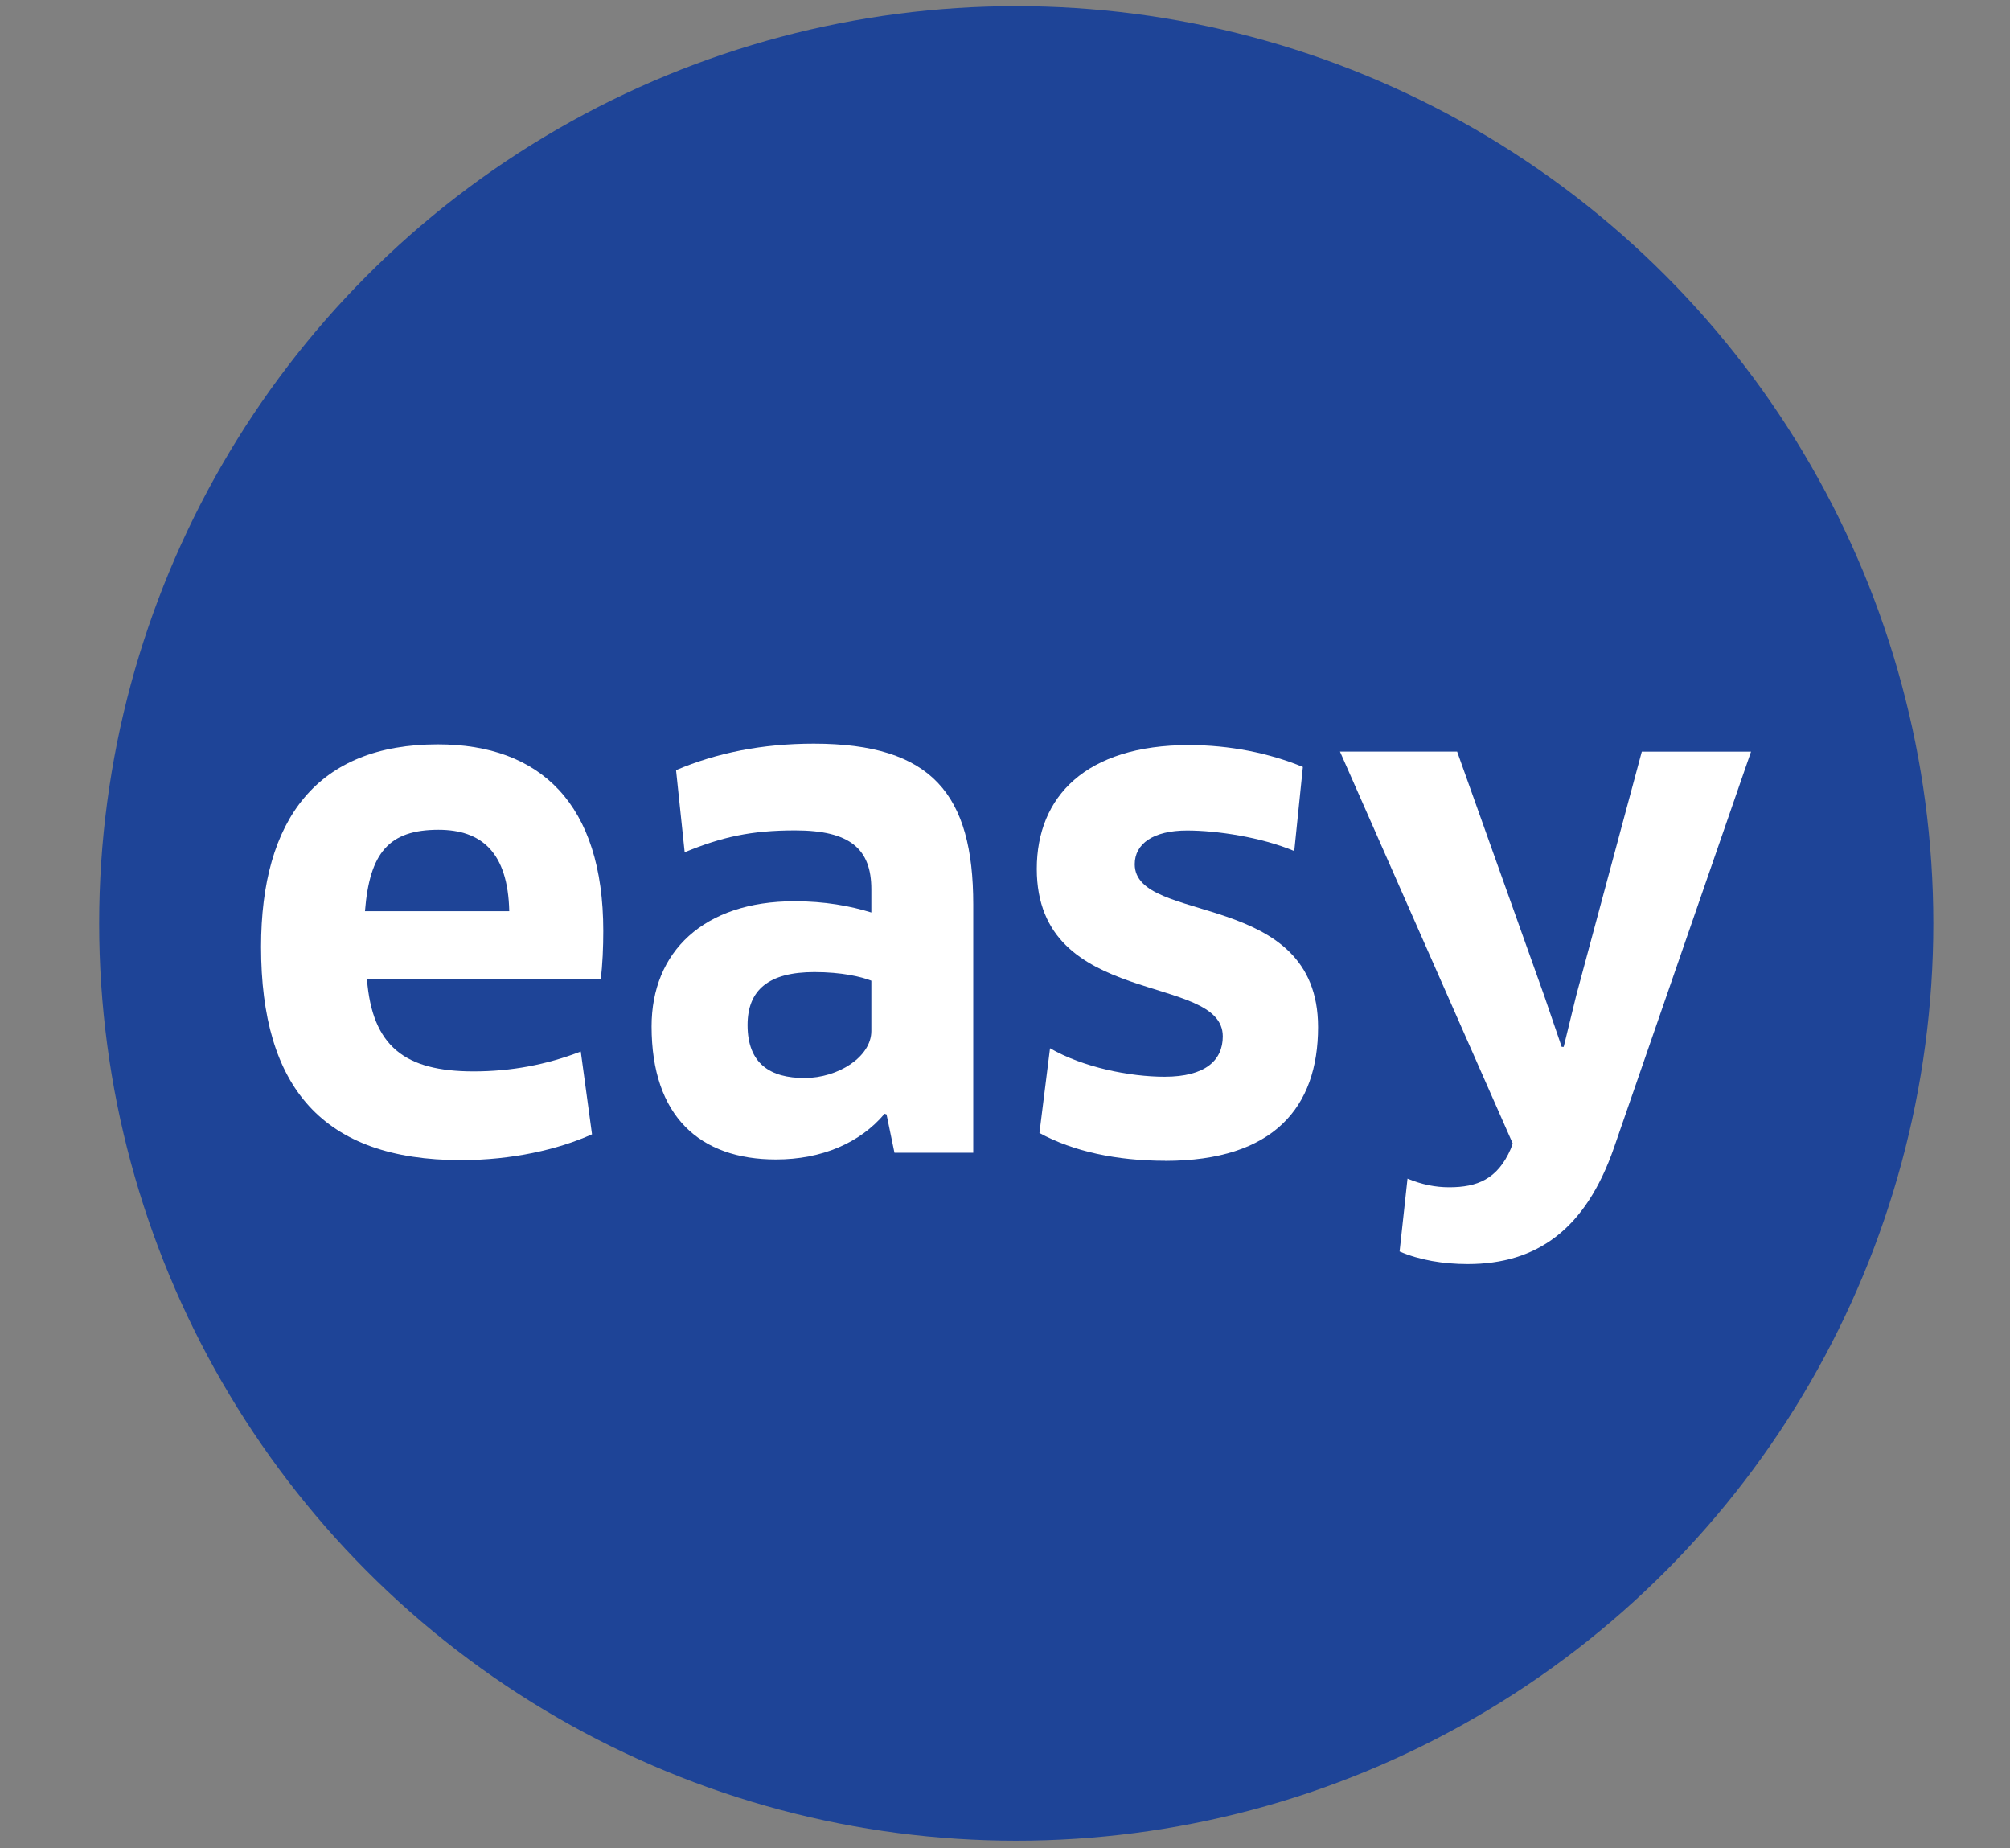
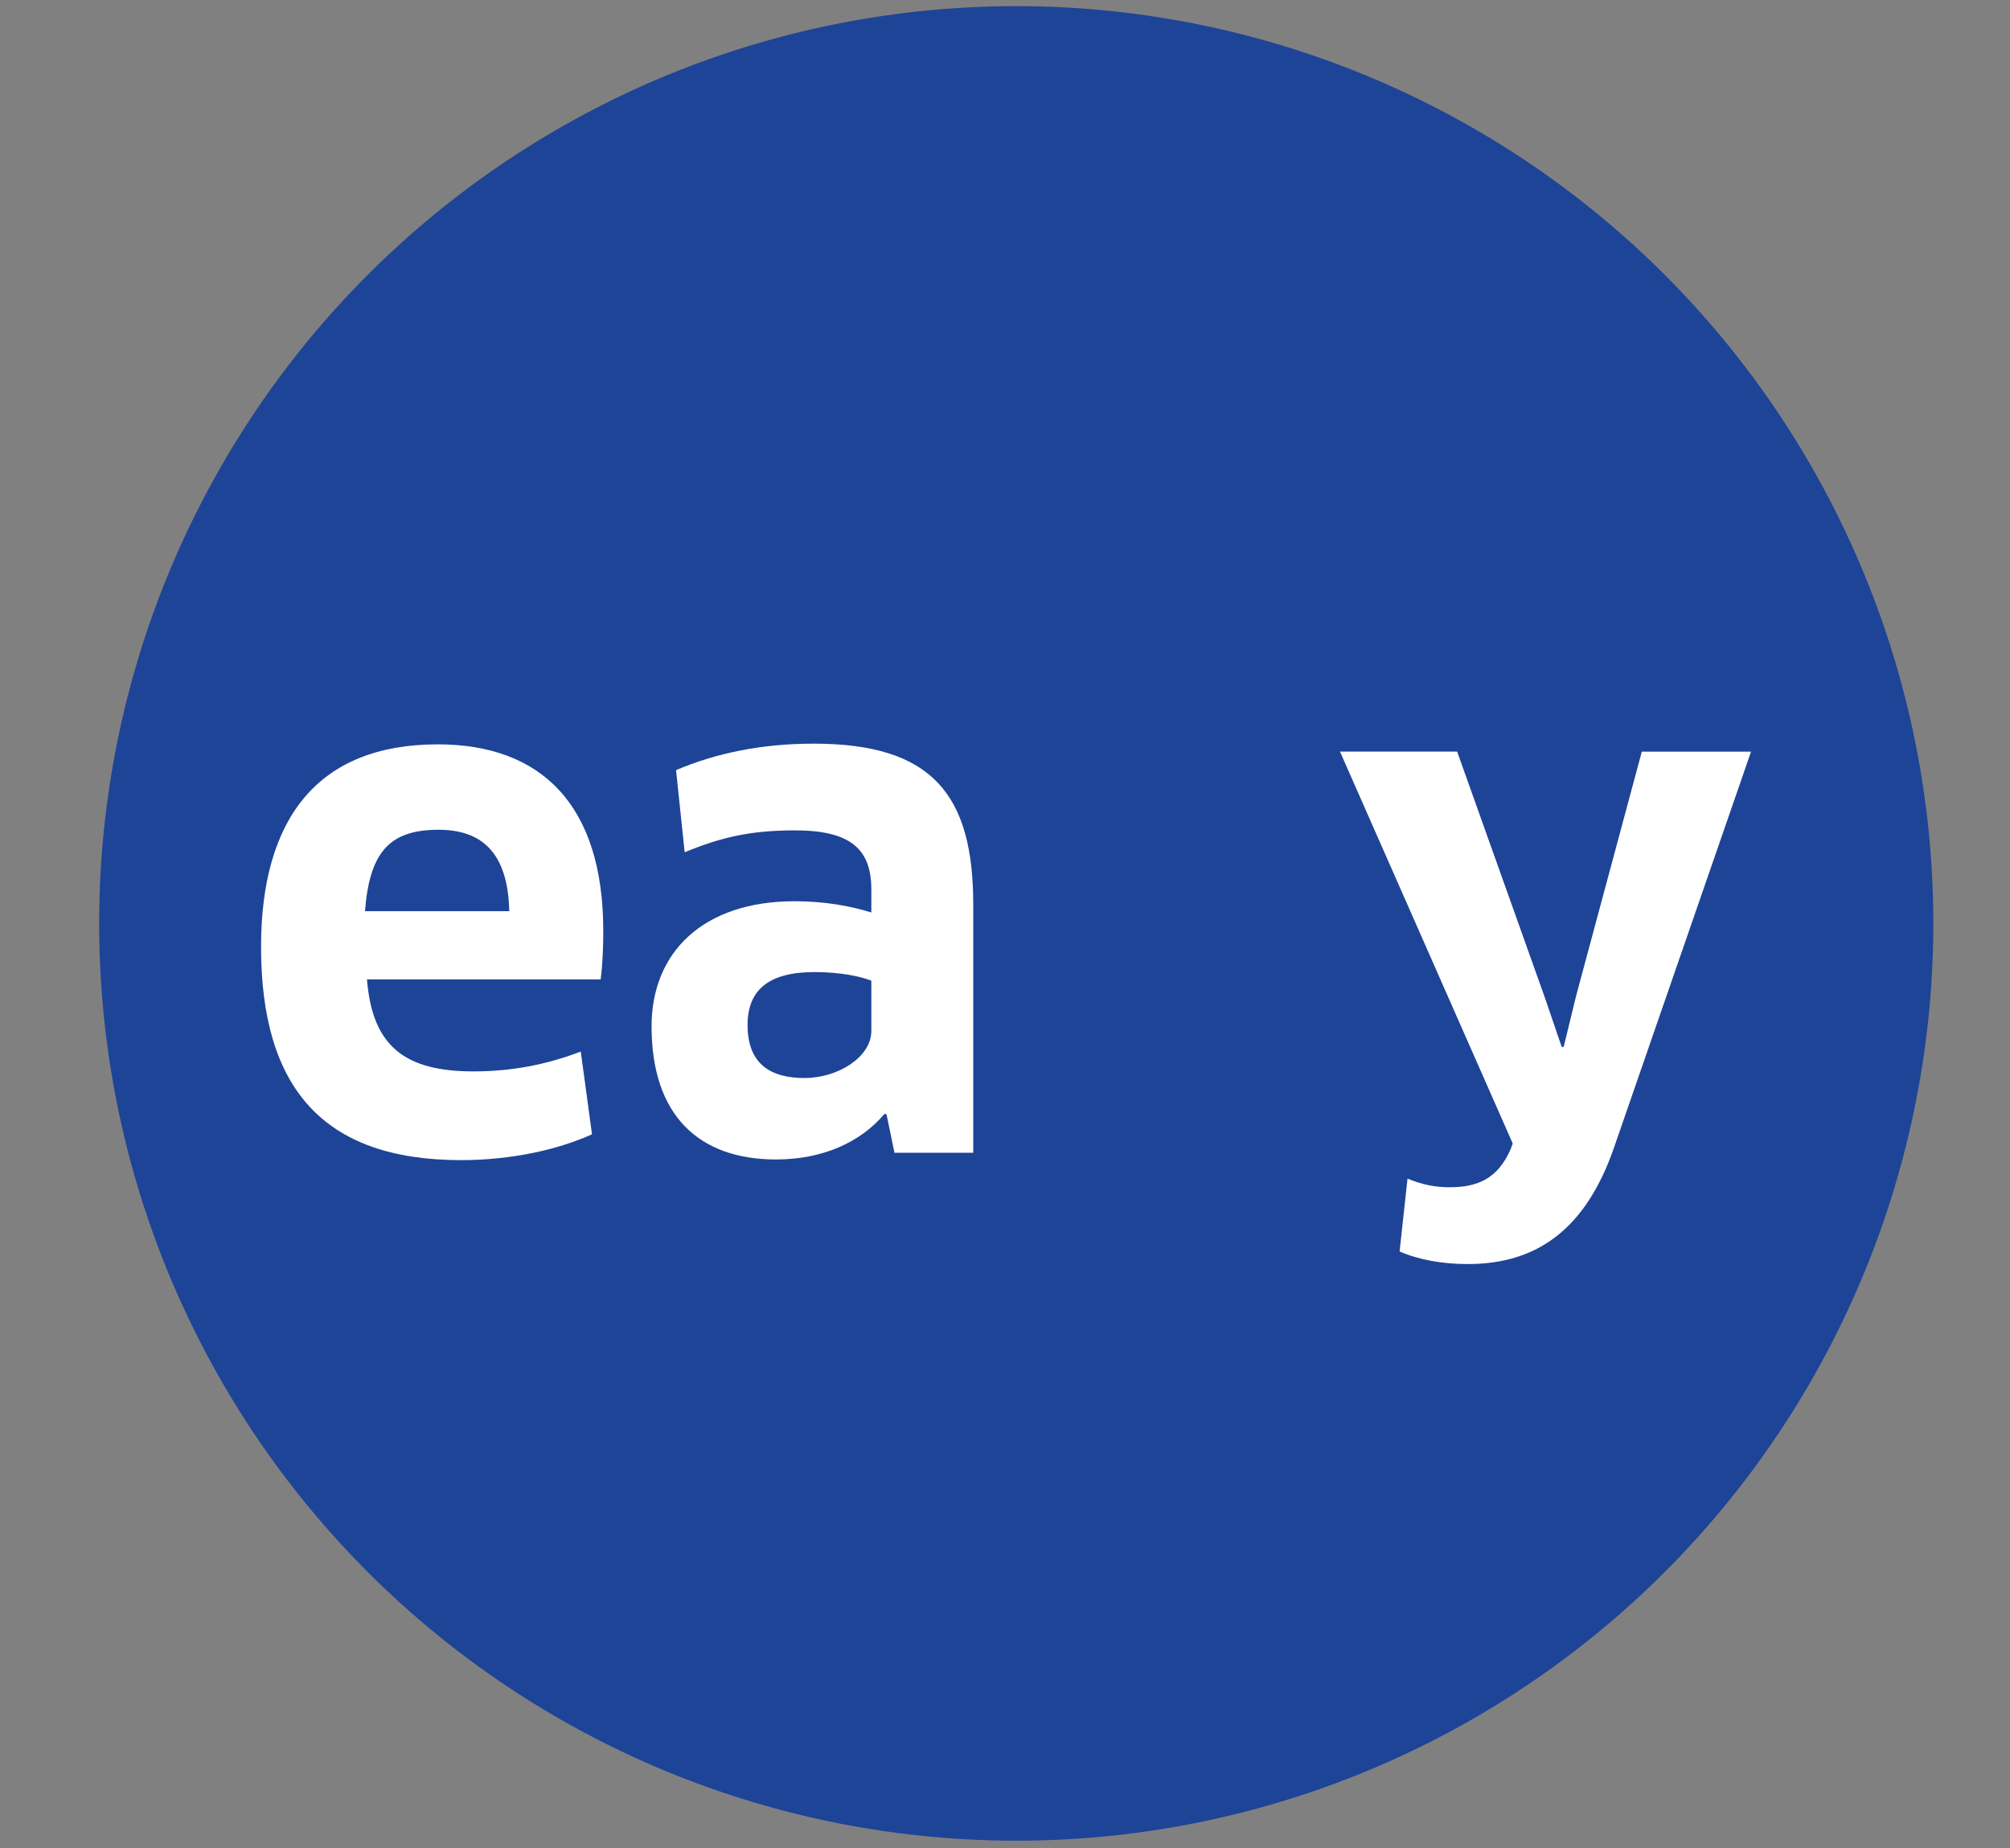
<svg xmlns="http://www.w3.org/2000/svg" id="Ebene_1" viewBox="0 0 583 536">
  <rect x="0" y="0" width="583" height="536" fill="#808080" stroke="none" />
  <defs>
    <style>.cls-1{fill:#fff;}.cls-2{fill:#1e4497;}</style>
  </defs>
  <circle class="cls-2" cx="294.76" cy="267.78" r="266" />
  <g>
    <path class="cls-1" d="M75.72,274.6c0-37.05,16.32-58.75,51.26-58.75,29.76,0,48,17.28,48,54.14,0,4.42-.19,9.98-.77,14.01H106.44c1.54,19.39,10.94,26.69,30.91,26.69,10.94,0,21.12-1.92,31.1-5.76l3.26,24c-9.79,4.42-23.23,7.49-38.01,7.49-40.12,0-57.98-21.12-57.98-61.82Zm71.99-10.37c-.38-17.09-8.06-23.61-20.54-23.61-14.4,0-19.97,6.72-21.31,23.61h41.85Z" />
    <path class="cls-1" d="M257.15,323.17l-.58-.19c-7.1,8.45-18.24,13.25-31.49,13.25-22.08,0-36.09-12.48-36.09-38.59,0-21.5,14.97-36.29,41.47-36.29,8.64,0,16.13,1.34,22.27,3.26v-6.72c0-11.71-6.14-17.09-22.08-17.09-12.86,0-21.31,1.92-32.06,6.34l-2.5-23.81c11.71-4.99,24.96-7.68,39.93-7.68,34.37,0,46.27,14.78,46.27,46.65v71.99h-22.85l-2.3-11.13Zm-4.42-38.78c-2.88-1.15-8.64-2.5-16.51-2.5-13.25,0-19.39,5.18-19.39,15.36,0,11.33,6.72,15.36,16.51,15.36s19.39-6.14,19.39-13.63v-14.59Z" />
-     <path class="cls-1" d="M337.97,336.61c-14.01,0-26.69-2.69-36.48-8.06l3.07-24.57c9.6,5.57,23.23,8.26,33.21,8.26,11.9,0,16.9-4.8,16.9-11.71,0-18.62-53.95-7.87-53.95-48.57,0-20.93,14.21-35.9,44.16-35.9,11.71,0,23.23,2.3,33.02,6.34l-2.5,24.38c-9.6-4.03-22.46-5.95-31.1-5.95-9.79,0-15.17,3.84-15.17,9.79,0,17.66,53.18,7.1,53.18,47.23,0,23.23-12.86,38.78-44.35,38.78Z" />
    <path class="cls-1" d="M438.19,333.15l.58-1.54-50.11-113.66h33.98l25.34,71.04,4.99,14.59h.58l3.65-14.97,19.01-70.65h31.68l-39.74,114.81c-8.25,23.81-22.46,33.79-42.43,33.79-7.1,0-14.01-1.15-19.77-3.65l2.3-21.12c4.22,1.73,8.06,2.5,12.09,2.5,8.06,0,14.02-2.3,17.86-11.14Z" />
  </g>
</svg>